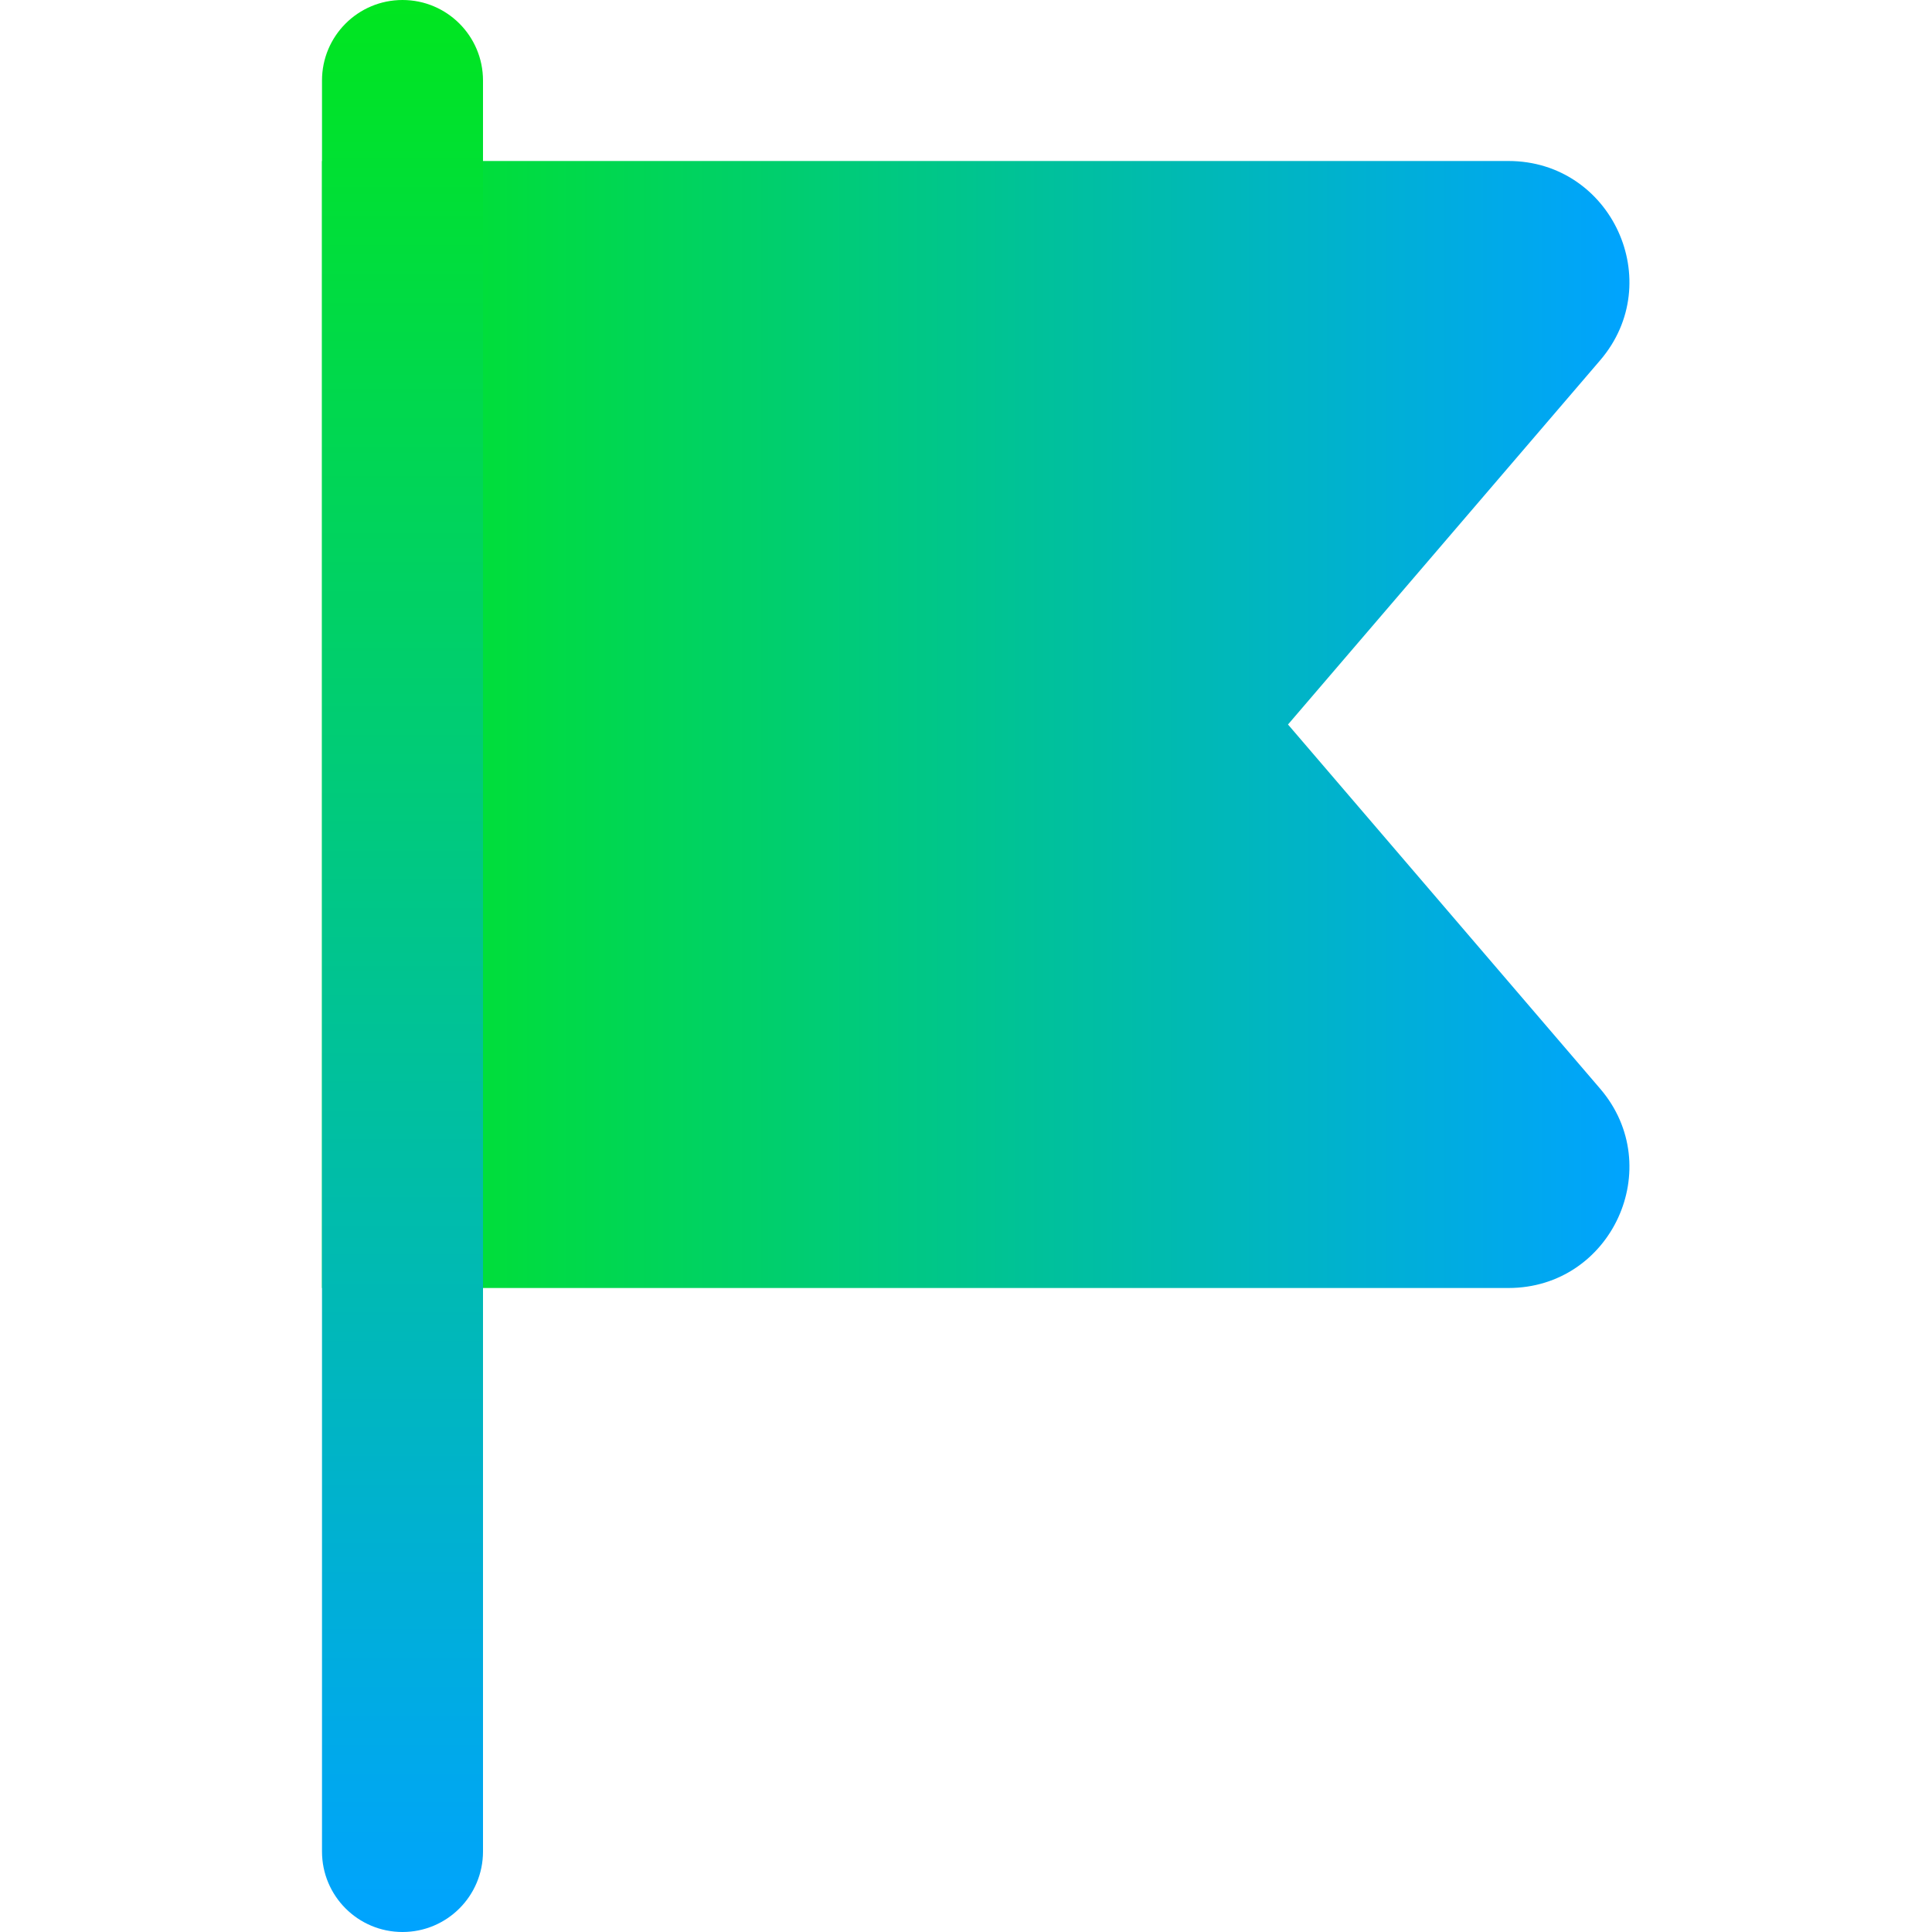
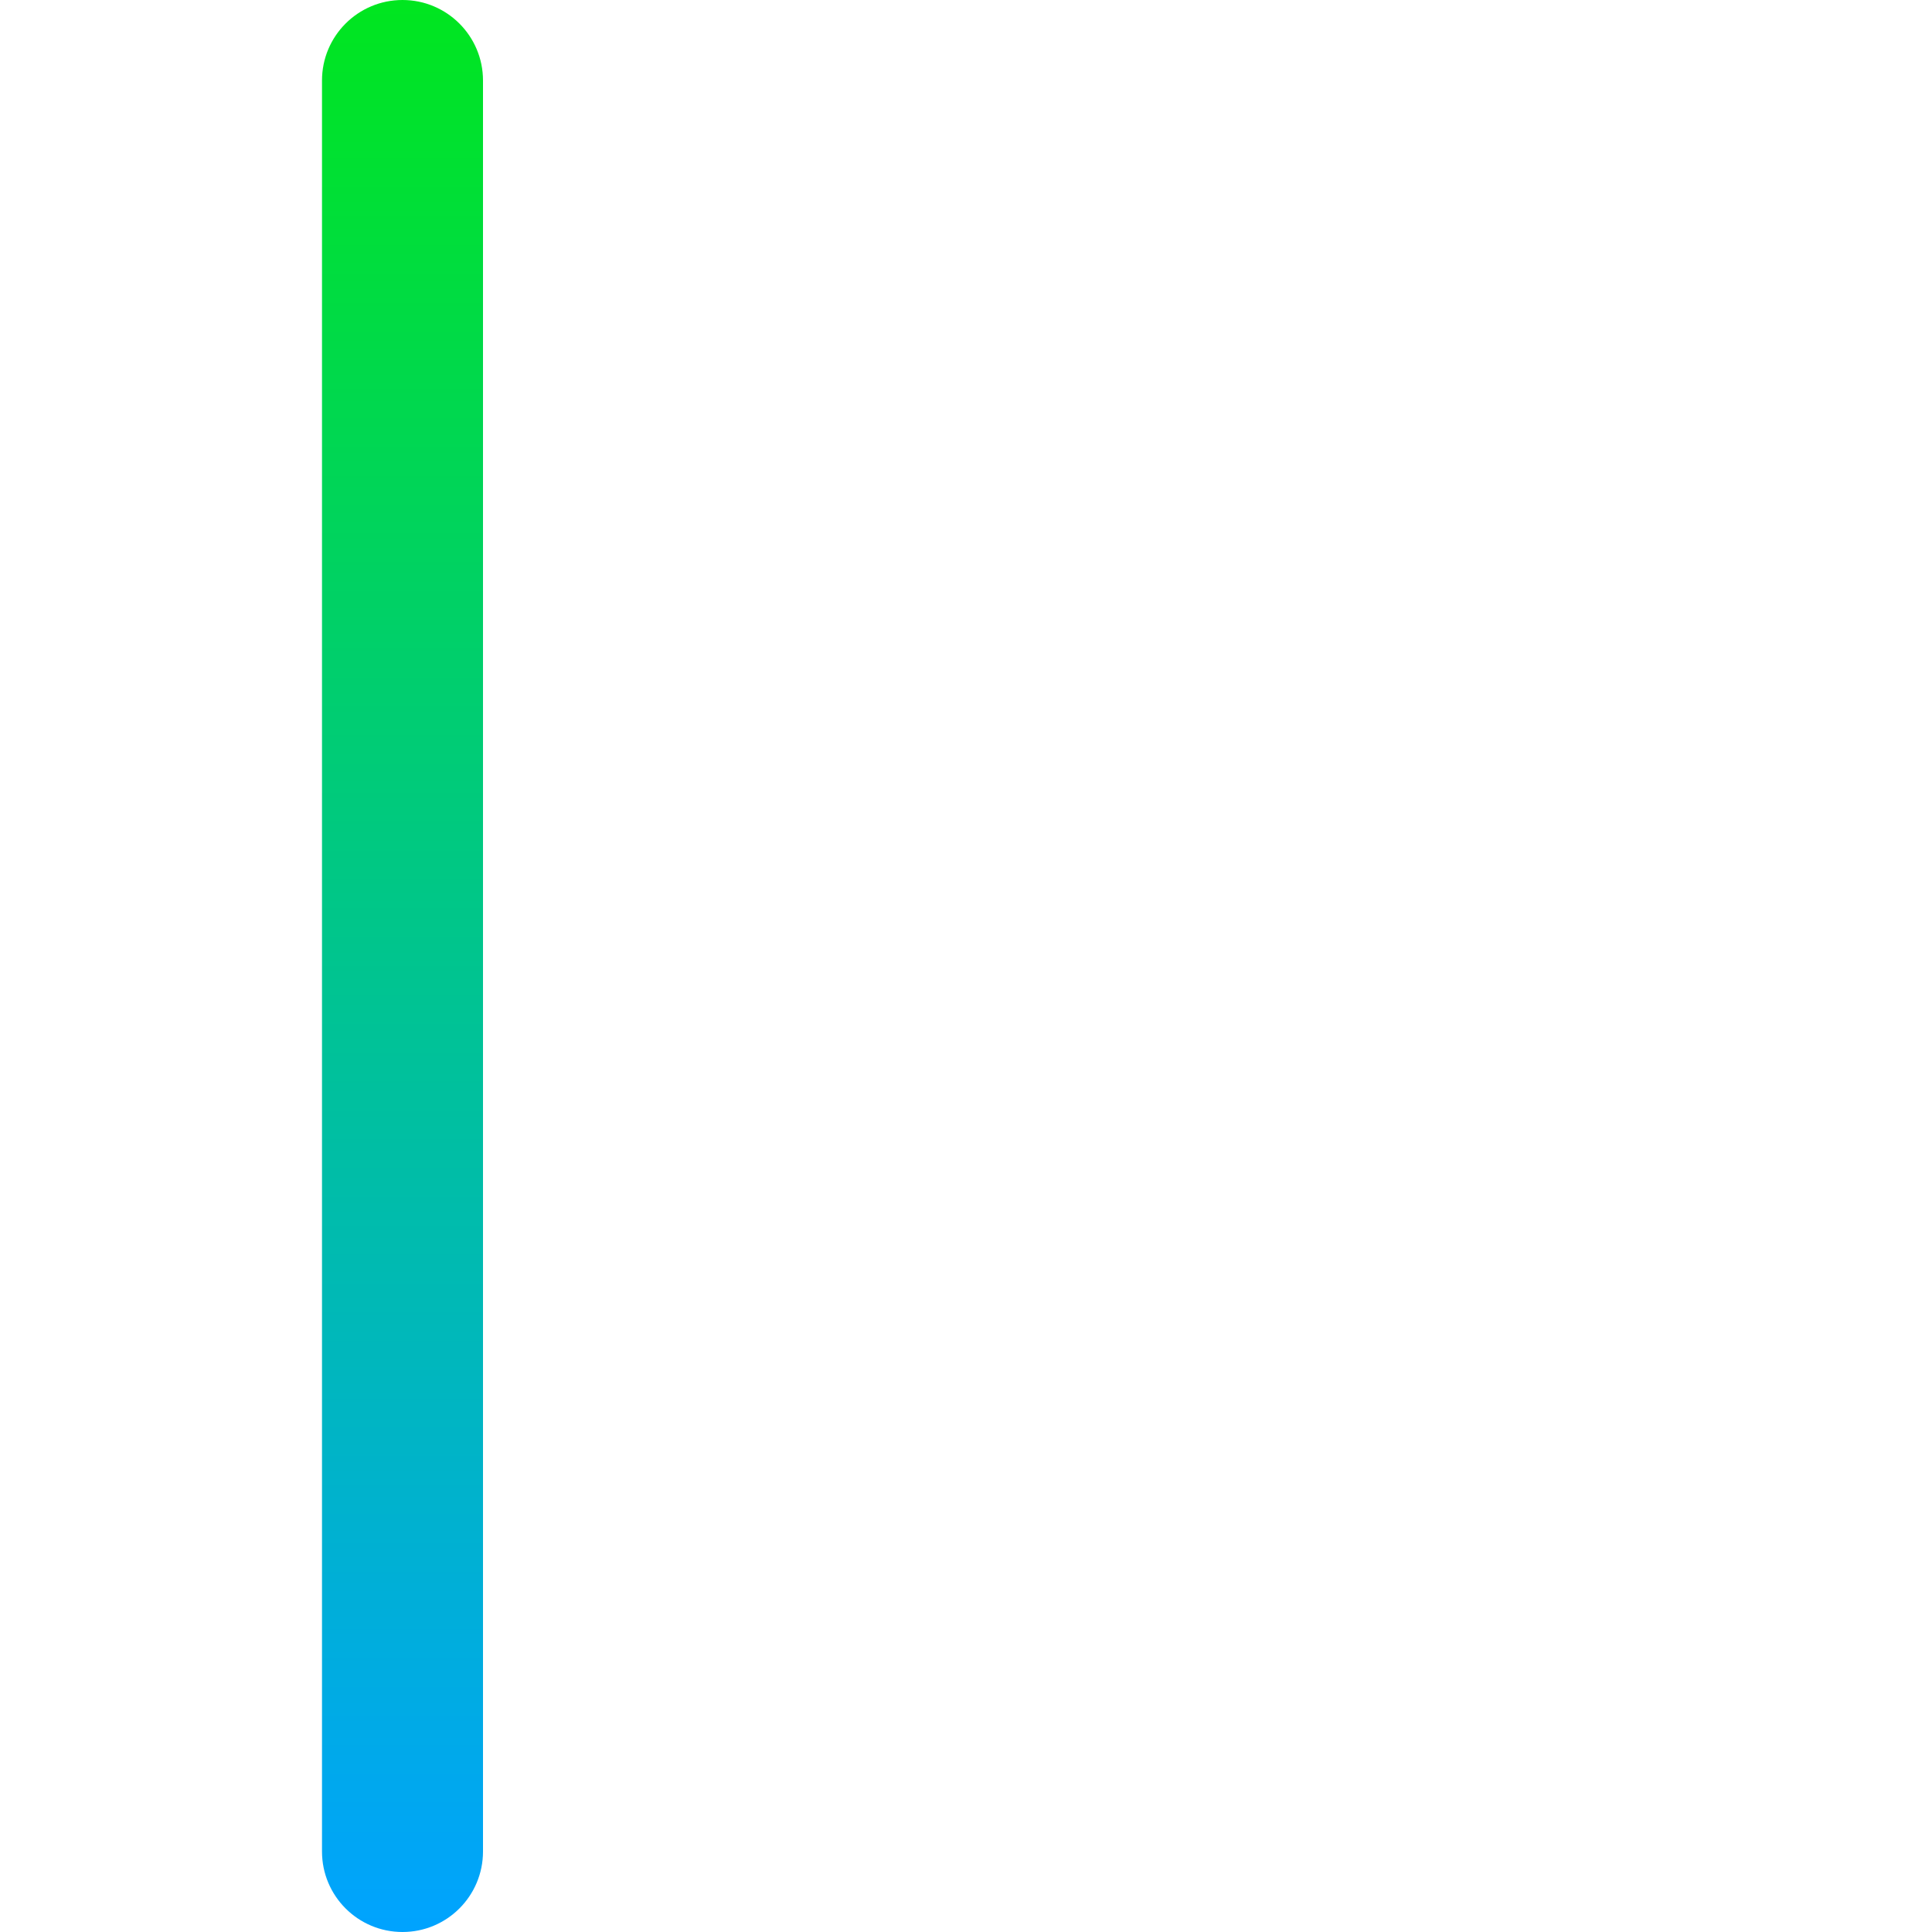
<svg xmlns="http://www.w3.org/2000/svg" width="48" height="48" viewBox="0 0 48 48" fill="none">
  <g clip-path="url(#clip0_1604_2065)">
-     <path d="M8 32L8 18L8 4L37.477 4C40.04 4 41.423 7.006 39.755 8.952L32 18L39.755 27.048C41.423 28.994 40.04 32 37.477 32L8 32Z" fill="url(#paint0_linear_1604_2065)" />
    <path d="M8 2C8 0.895 8.895 0 10 0C11.105 0 12 0.895 12 2L12 46C12 47.105 11.105 48 10 48C8.895 48 8 47.105 8 46L8 2Z" fill="url(#paint1_linear_1604_2065)" />
  </g>
  <defs>
    <linearGradient id="paint0_linear_1604_2065" x1="8" y1="18" x2="40.483" y2="18" gradientUnits="userSpaceOnUse">
      <stop stop-color="#00E61F" />
      <stop offset="1" stop-color="#00A3FF" />
    </linearGradient>
    <linearGradient id="paint1_linear_1604_2065" x1="10" y1="0" x2="10" y2="48" gradientUnits="userSpaceOnUse">
      <stop stop-color="#00E61F" />
      <stop offset="1" stop-color="#00A3FF" />
    </linearGradient>
    <clipPath id="clip0_1604_2065">
      <rect width="48" height="48" fill="white" />
    </clipPath>
  </defs>
</svg>